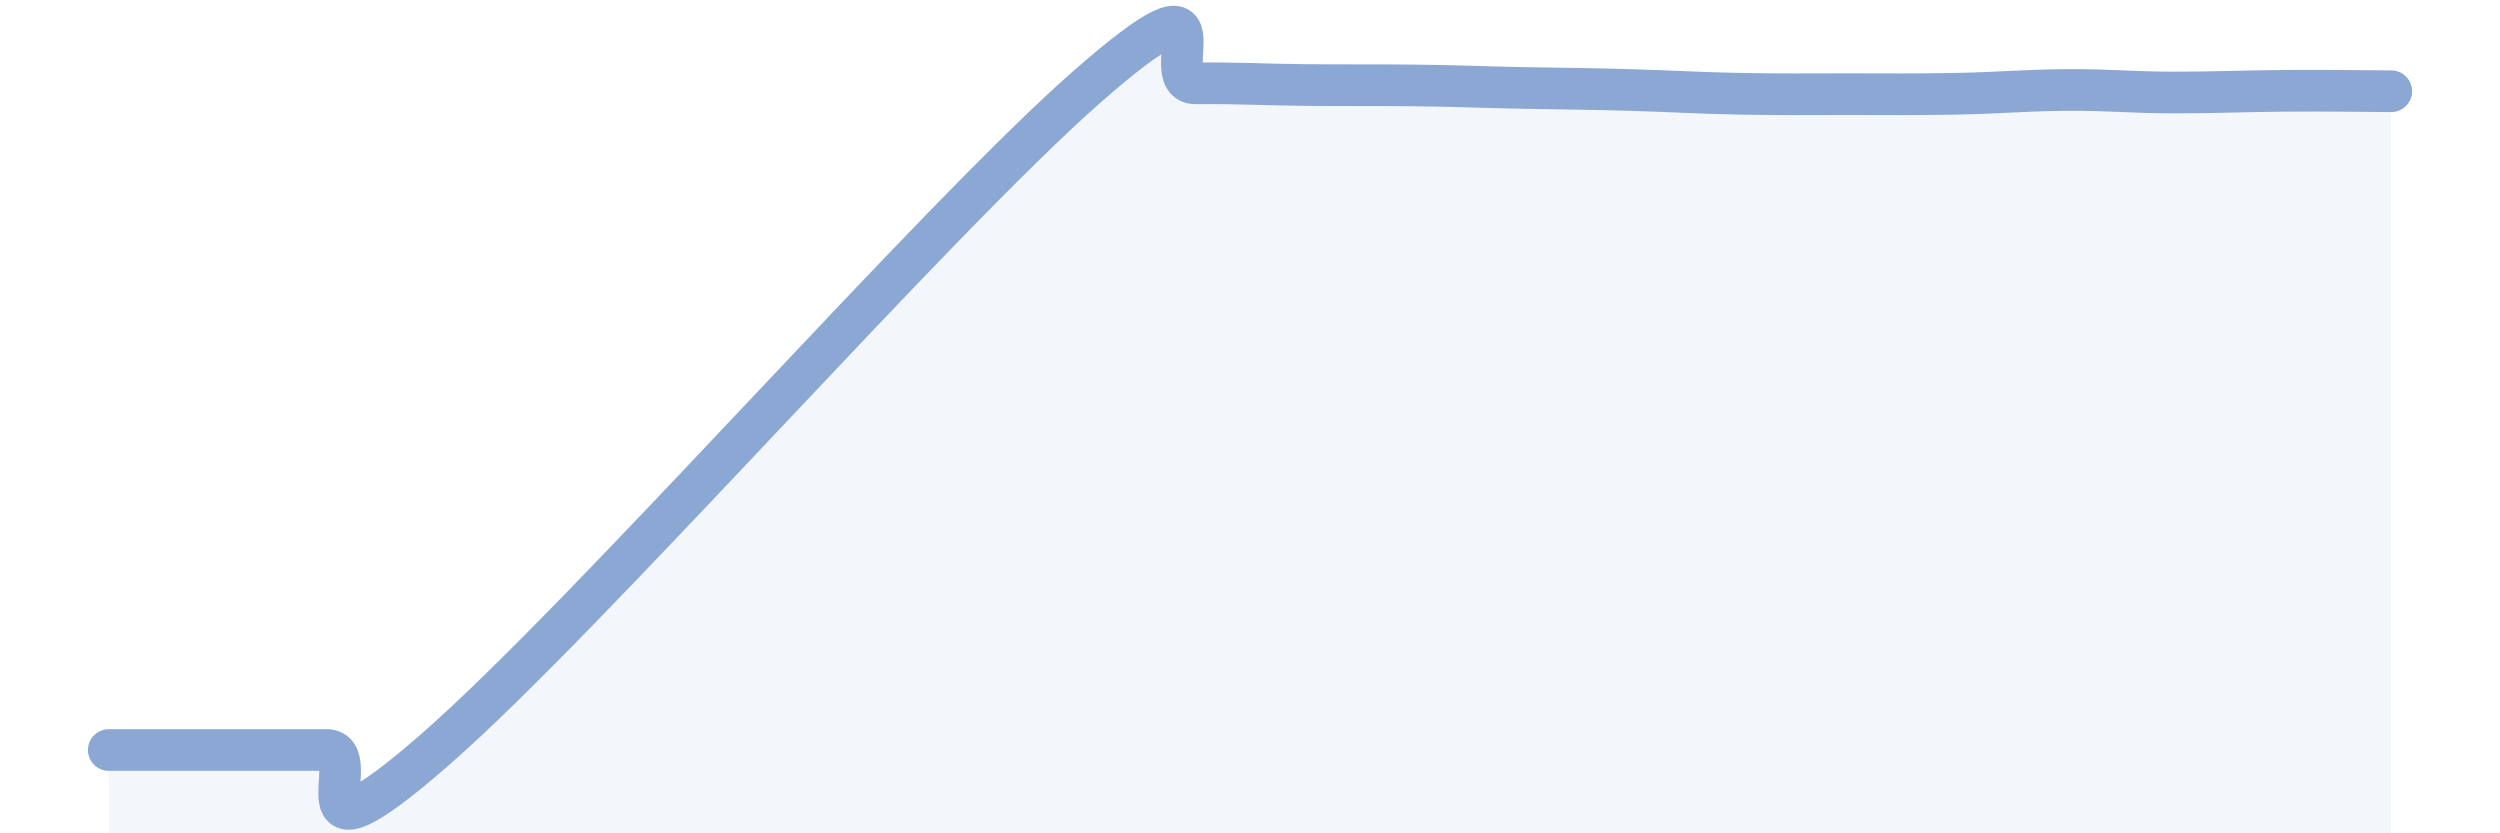
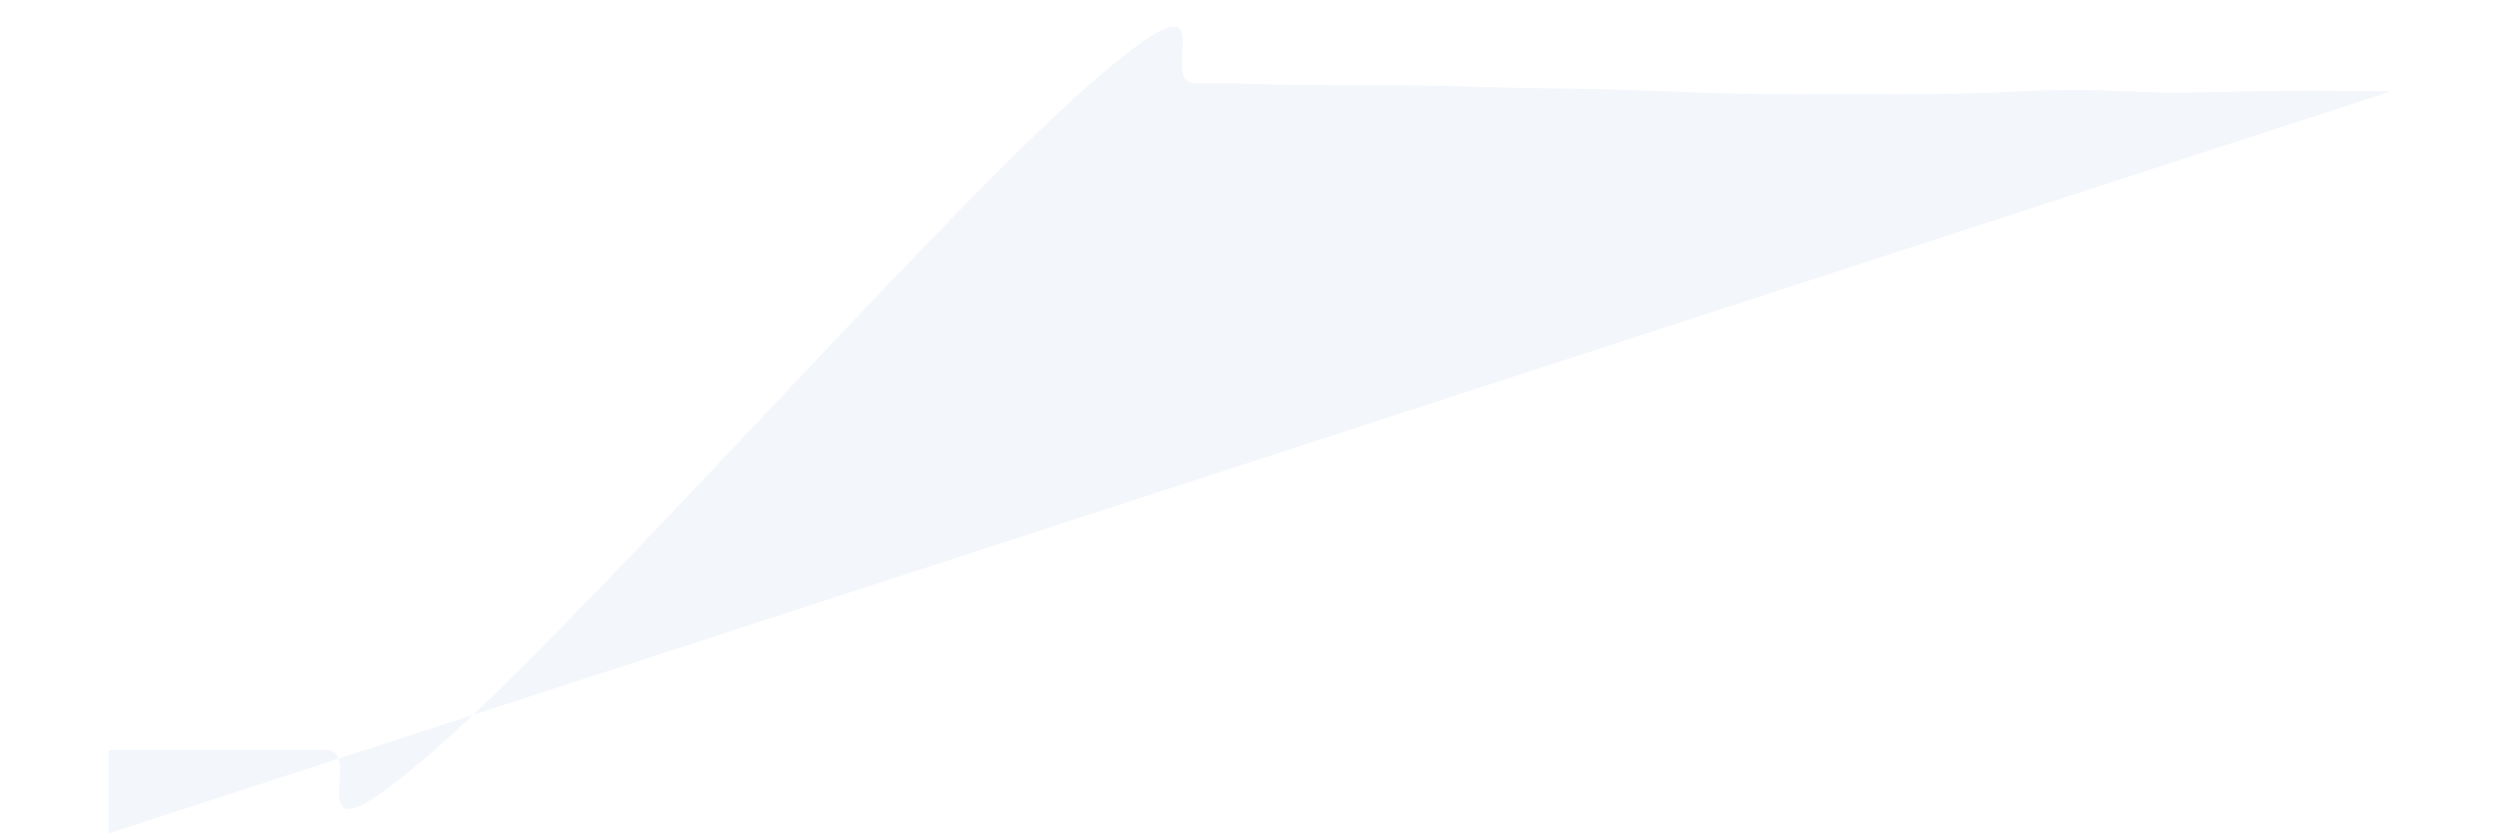
<svg xmlns="http://www.w3.org/2000/svg" width="60" height="20" viewBox="0 0 60 20">
-   <path d="M 2.61,18 C 3.13,18 4.18,18 5.22,18 C 6.26,18 6.79,18 7.83,18 C 8.87,18 6.78,21.18 10.43,18 C 14.08,14.82 22.44,5.28 26.09,2.08 C 29.74,-1.12 27.66,2.01 28.7,2 C 29.74,1.99 30.26,2.03 31.3,2.04 C 32.34,2.05 32.87,2.04 33.91,2.05 C 34.95,2.06 35.48,2.09 36.52,2.11 C 37.56,2.13 38.09,2.13 39.13,2.16 C 40.17,2.19 40.7,2.23 41.74,2.25 C 42.78,2.27 43.31,2.26 44.35,2.26 C 45.39,2.26 45.92,2.27 46.96,2.25 C 48,2.23 48.53,2.17 49.57,2.16 C 50.61,2.15 51.13,2.22 52.17,2.22 C 53.21,2.22 53.74,2.19 54.78,2.18 C 55.82,2.17 56.87,2.19 57.39,2.19L57.39 20L2.61 20Z" fill="#8ba7d3" opacity="0.1" stroke-linecap="round" stroke-linejoin="round" />
-   <path d="M 2.61,18 C 3.13,18 4.18,18 5.22,18 C 6.26,18 6.79,18 7.83,18 C 8.87,18 6.78,21.18 10.43,18 C 14.08,14.82 22.44,5.28 26.09,2.08 C 29.74,-1.12 27.66,2.01 28.7,2 C 29.74,1.99 30.26,2.03 31.3,2.04 C 32.34,2.05 32.87,2.04 33.91,2.05 C 34.95,2.06 35.48,2.09 36.52,2.11 C 37.56,2.13 38.09,2.13 39.13,2.16 C 40.17,2.19 40.7,2.23 41.74,2.25 C 42.78,2.27 43.31,2.26 44.35,2.26 C 45.39,2.26 45.92,2.27 46.96,2.25 C 48,2.23 48.53,2.17 49.57,2.16 C 50.61,2.15 51.13,2.22 52.17,2.22 C 53.21,2.22 53.74,2.19 54.78,2.18 C 55.82,2.17 56.87,2.19 57.39,2.19" stroke="#8ba7d3" stroke-width="1" fill="none" stroke-linecap="round" stroke-linejoin="round" />
+   <path d="M 2.61,18 C 3.13,18 4.18,18 5.22,18 C 6.26,18 6.79,18 7.83,18 C 8.87,18 6.78,21.18 10.43,18 C 14.08,14.82 22.44,5.28 26.09,2.08 C 29.74,-1.12 27.66,2.01 28.7,2 C 29.74,1.99 30.26,2.03 31.3,2.04 C 32.34,2.05 32.87,2.04 33.91,2.05 C 34.95,2.06 35.48,2.09 36.52,2.11 C 37.56,2.13 38.09,2.13 39.13,2.16 C 40.17,2.19 40.7,2.23 41.74,2.25 C 42.78,2.27 43.31,2.26 44.35,2.26 C 45.39,2.26 45.92,2.27 46.96,2.25 C 48,2.23 48.53,2.17 49.57,2.16 C 50.61,2.15 51.13,2.22 52.17,2.22 C 53.21,2.22 53.74,2.19 54.78,2.18 C 55.82,2.17 56.87,2.19 57.39,2.19L2.61 20Z" fill="#8ba7d3" opacity="0.1" stroke-linecap="round" stroke-linejoin="round" />
</svg>